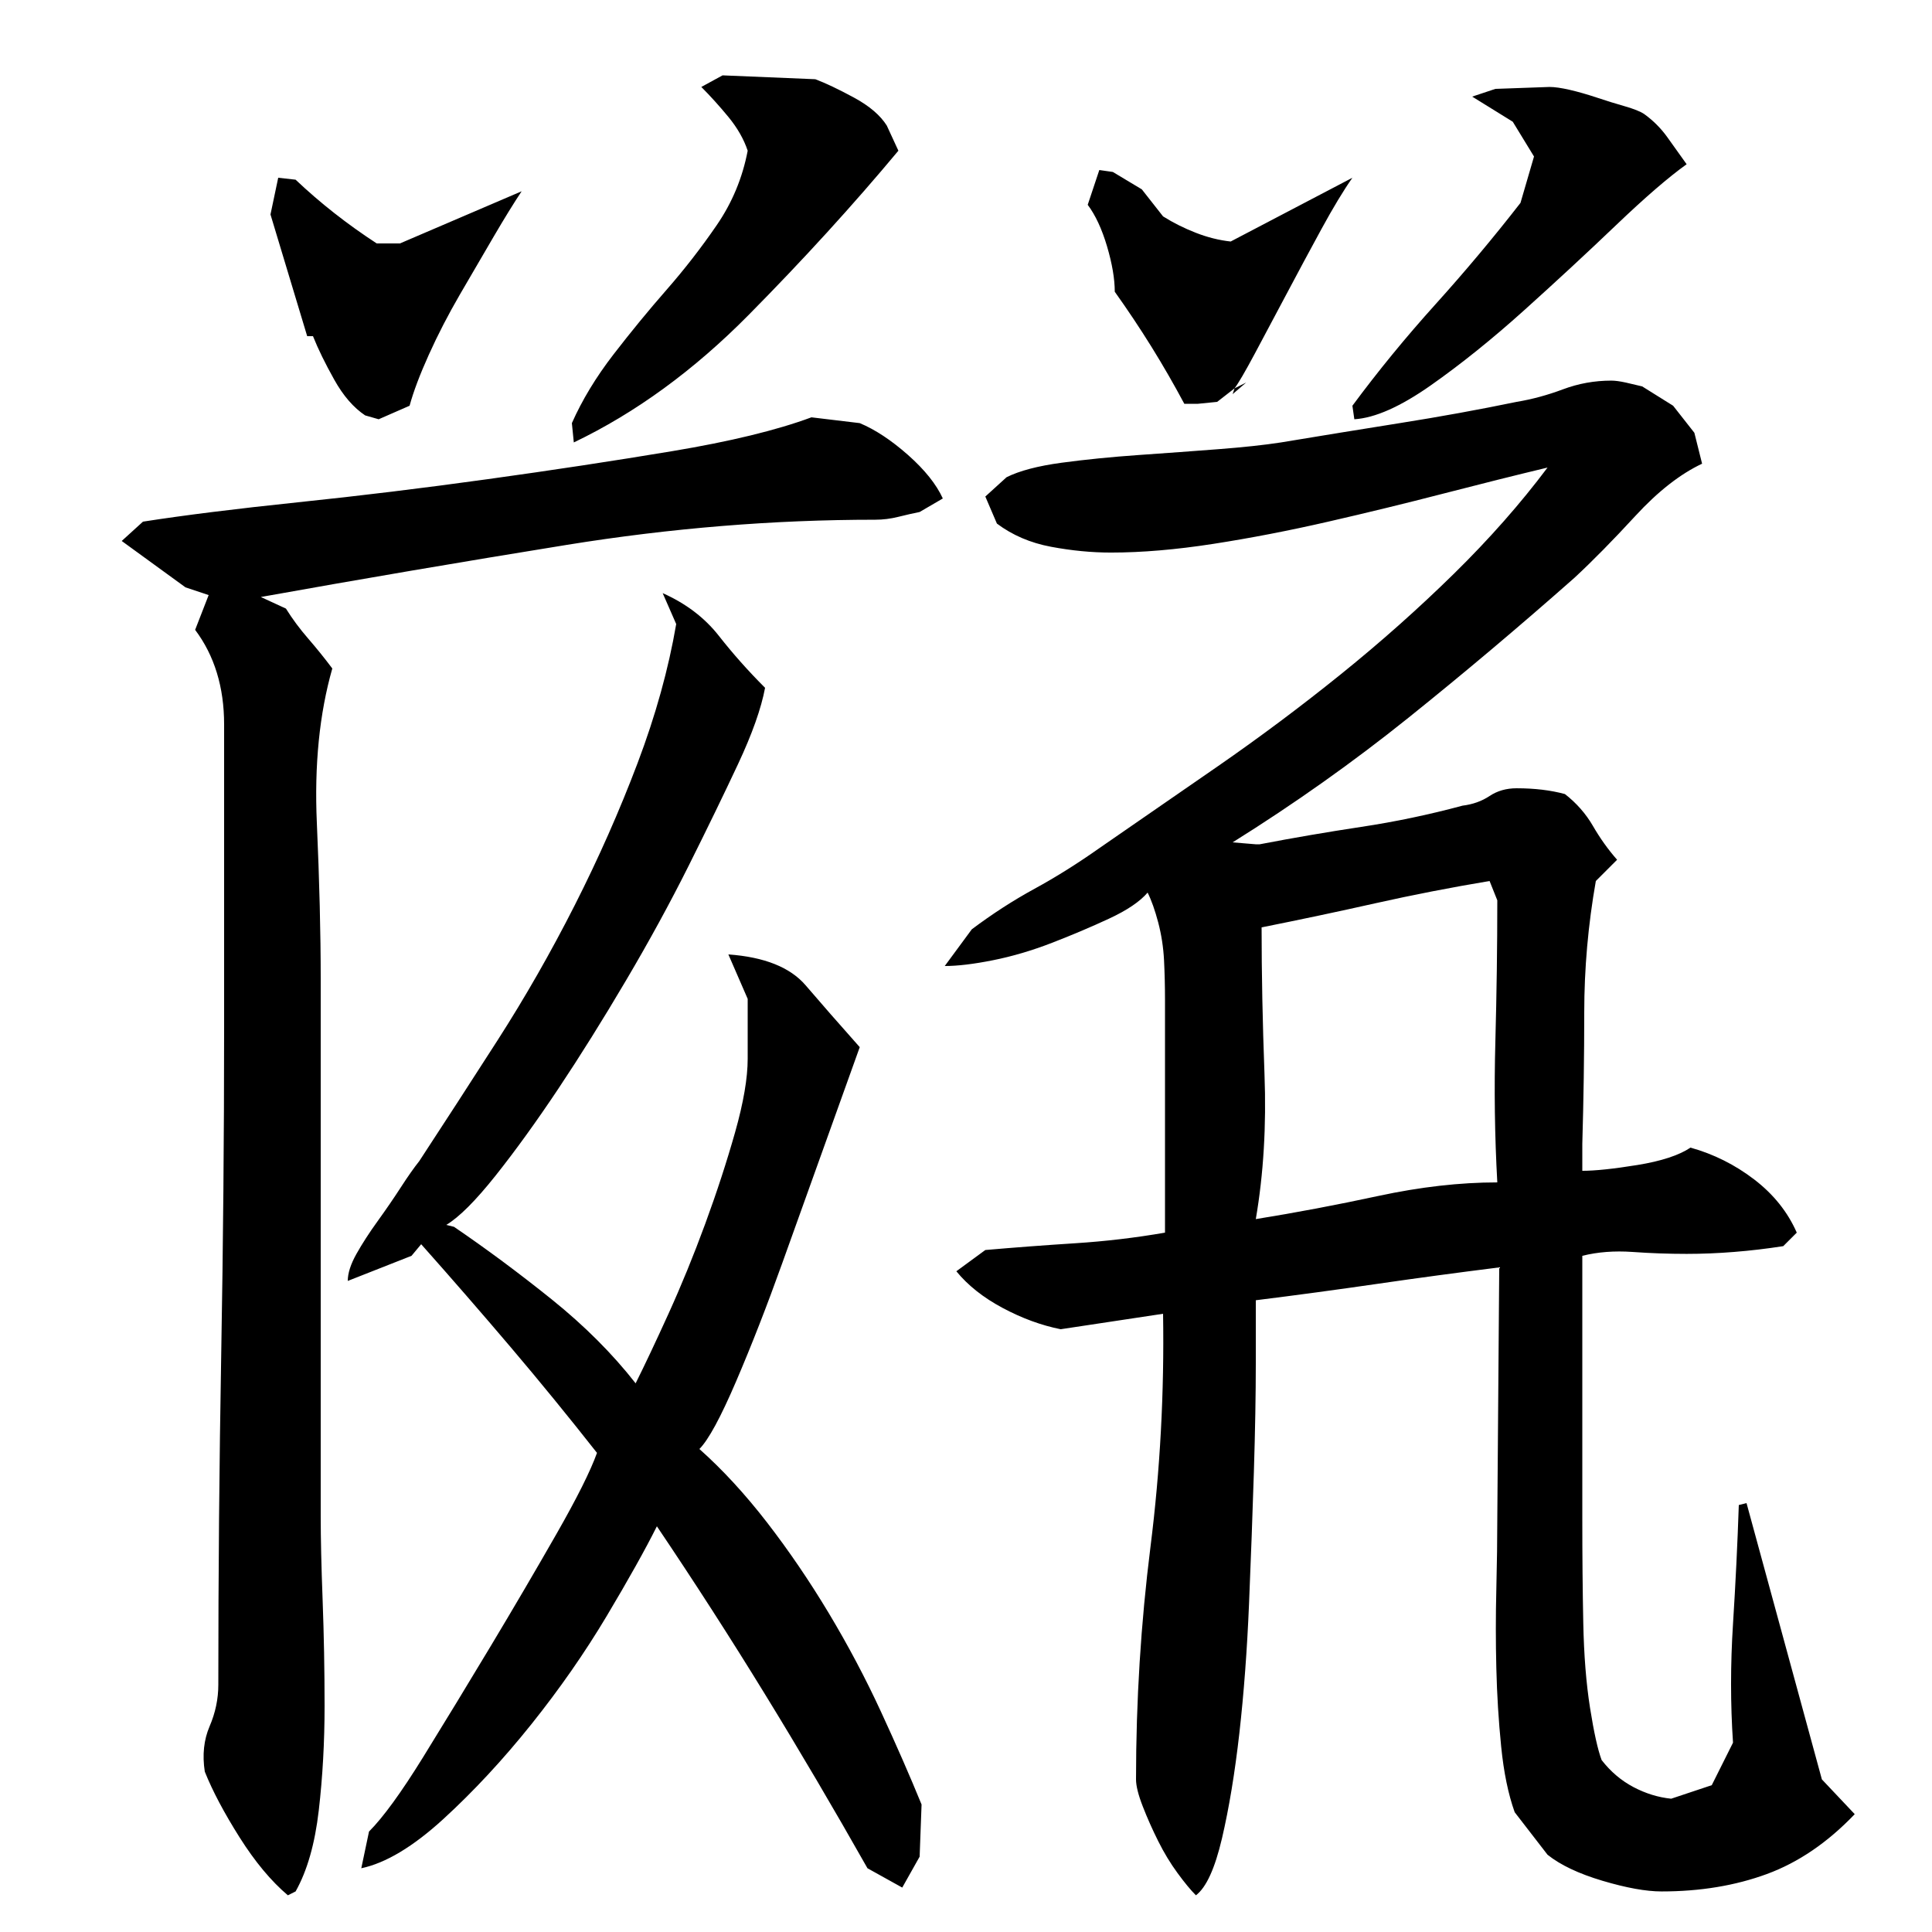
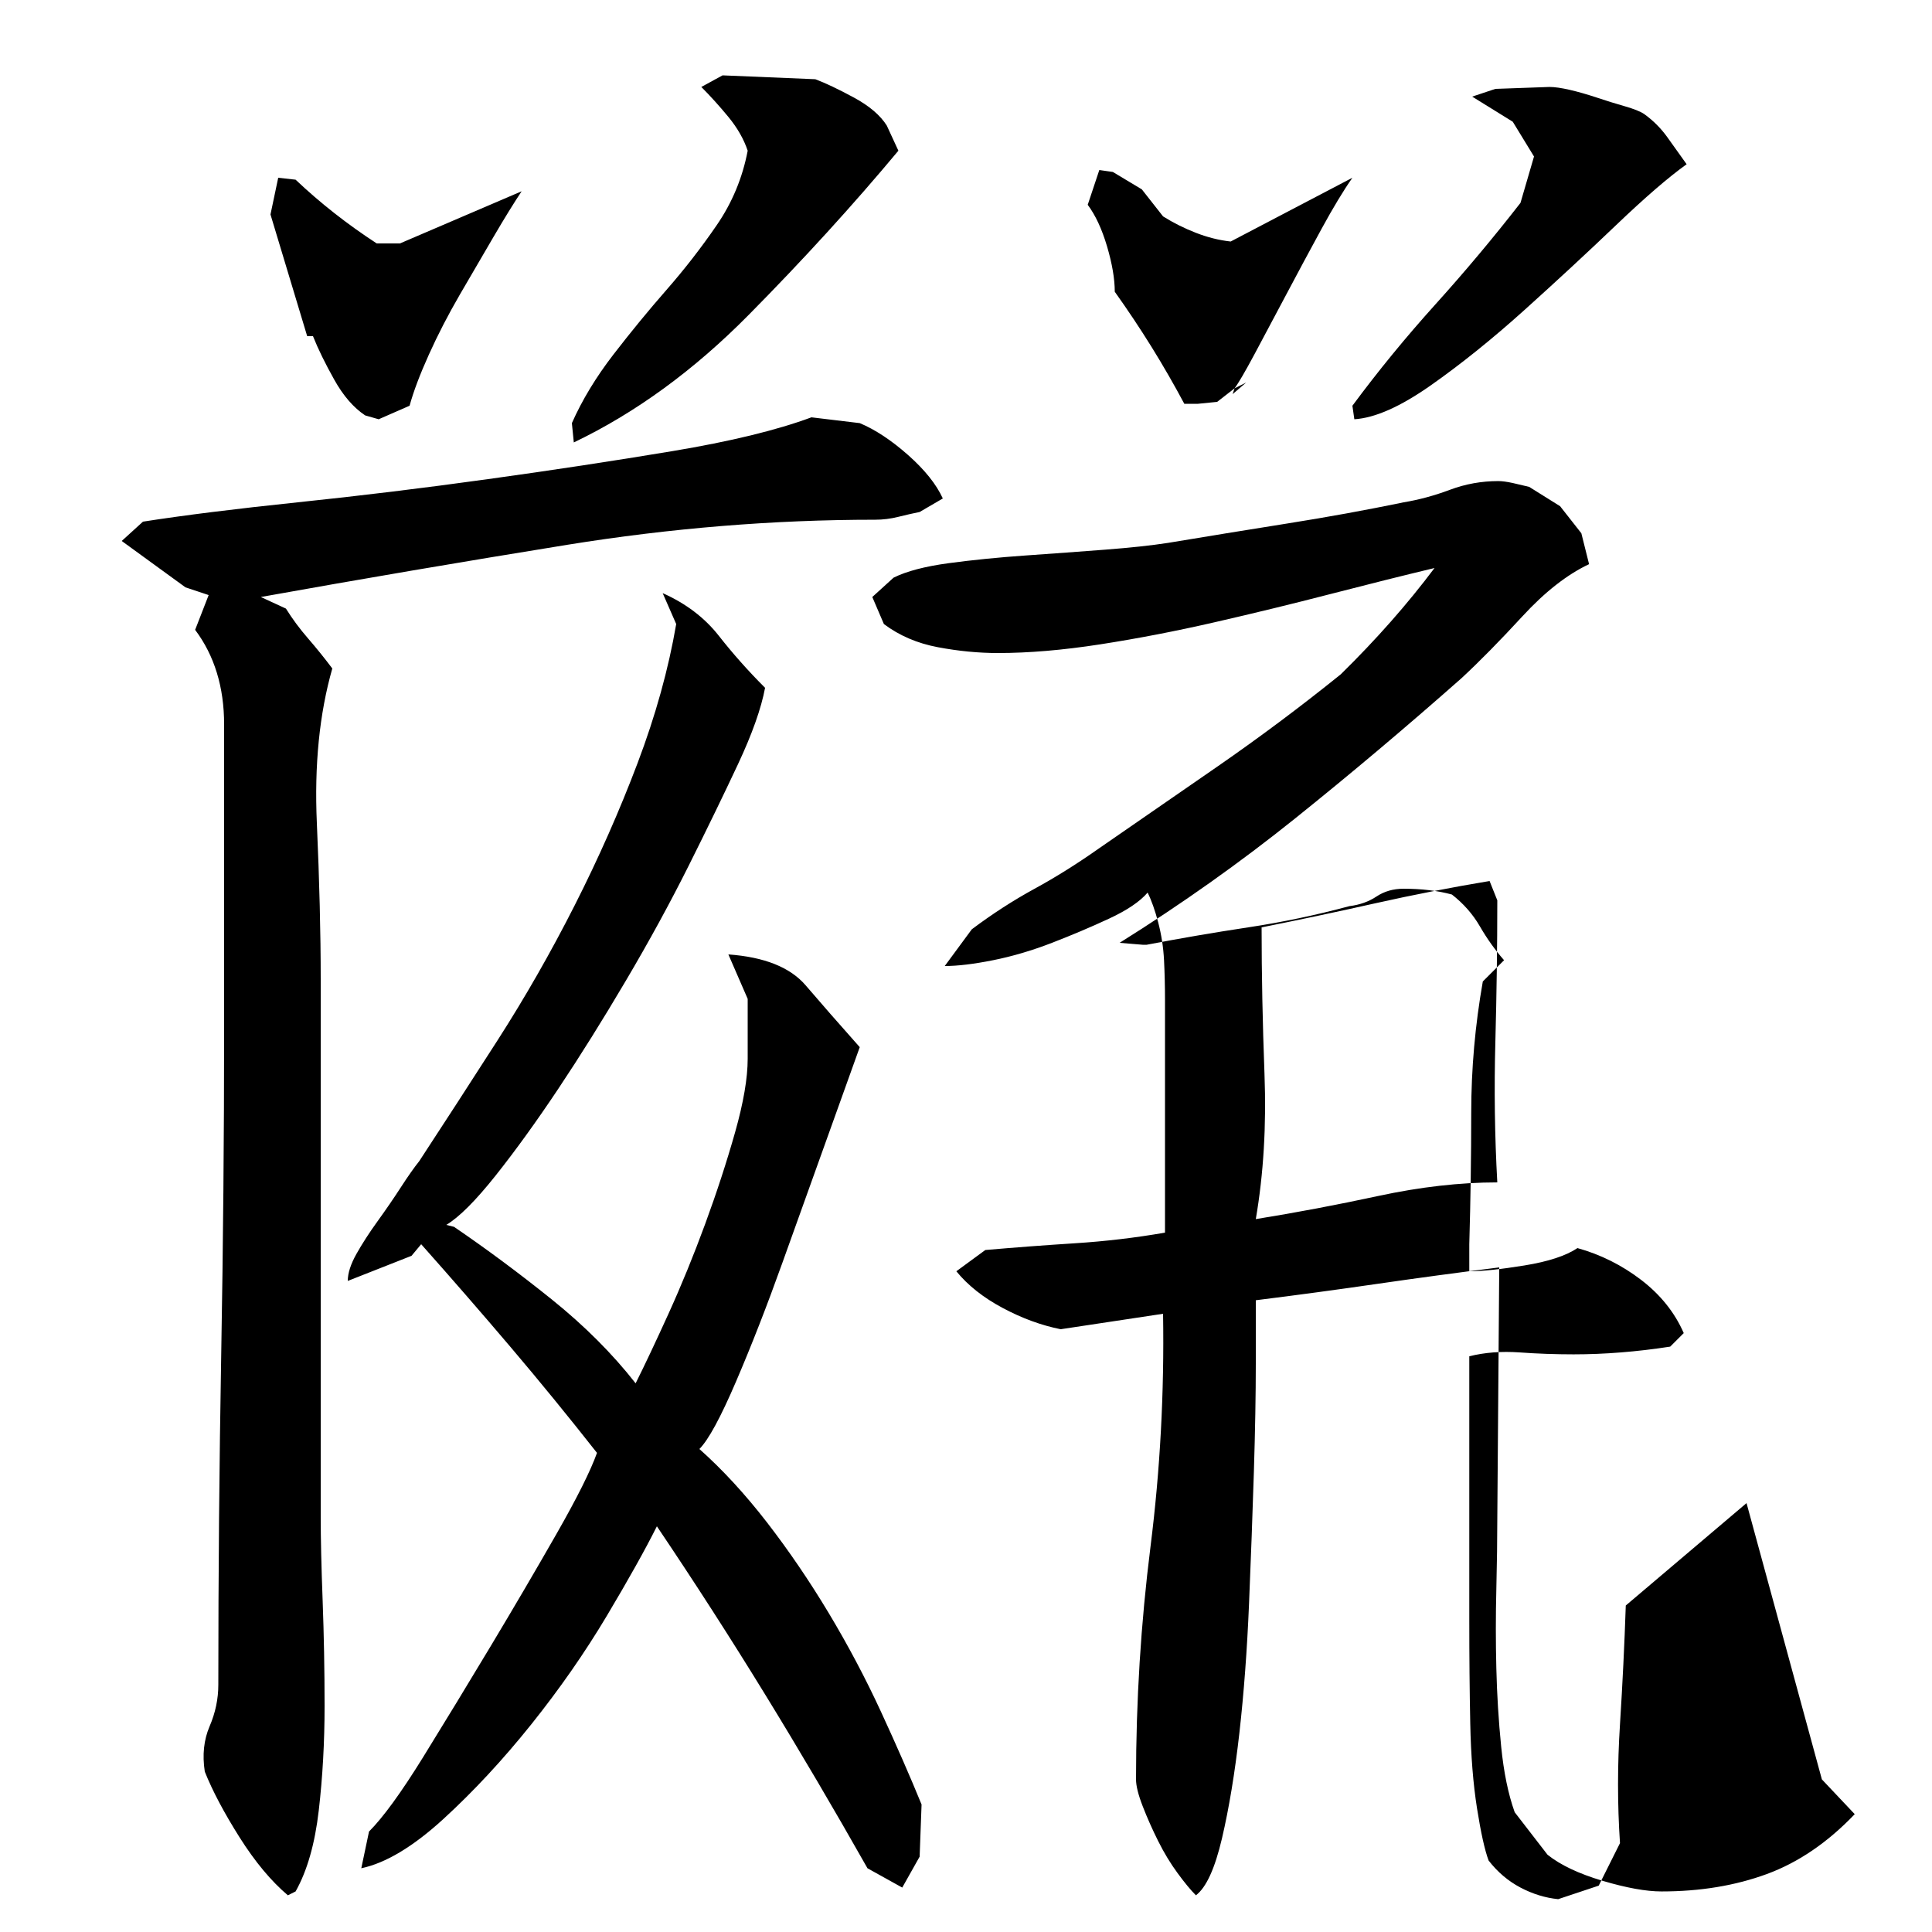
<svg xmlns="http://www.w3.org/2000/svg" version="1.1" id="图层_1" x="0px" y="0px" width="1000px" height="1000px" viewBox="0 0 1000 1000" enable-background="new 0 0 1000 1000" xml:space="preserve">
-   <path d="M116.002,426.006c0-14.656,0-31.656,0-51c0-19.328-5-35.656-15-49l7-18l-12-4l-33-24l11-10c21.328-3.328,48-6.656,80-10  c32-3.328,64.828-7.328,98.5-12c33.656-4.656,65.5-9.5,95.5-14.5s54-10.828,72-17.5l25,3c8,3.344,16.328,8.844,25,16.5  c8.656,7.672,14.656,15.172,18,22.5l-12,7c-3.344,0.672-7,1.5-11,2.5s-8,1.5-12,1.5c-52.672,0-105.844,4.344-159.5,13  c-53.672,8.672-106.5,17.672-158.5,27l13,6c3.328,5.344,7.156,10.5,11.5,15.5c4.328,5,8.5,10.172,12.5,15.5  c-6.672,23.344-9.344,50-8,80c1.328,30,2,57,2,81v278c0,11.344,0.328,25.844,1,43.5c0.656,17.672,1,35.844,1,54.5s-1,36.656-3,54  c-2,17.328-6,31.328-12,42l-4,2c-8.672-7.344-17-17.344-25-30c-8-12.672-14-24-18-34c-1.344-8.672-0.5-16.5,2.5-23.5  s4.5-14.156,4.5-21.5c0-57.328,0.5-114.328,1.5-171c1-56.656,1.5-113,1.5-169V426.006z M144.002,92.006l9,1  c12.656,12,26.656,23,42,33h12l63-27c-4,6-8.844,13.844-14.5,23.5c-5.672,9.672-11.5,19.672-17.5,30c-6,10.344-11.344,20.672-16,31  c-4.672,10.344-8,19.172-10,26.5l-16,7l-7-2c-6-4-11.344-10.156-16-18.5c-4.672-8.328-8.344-15.828-11-22.5h-3l-19-63  L144.002,92.006z M235.002,635.006c16.656,11.344,33.5,23.844,50.5,37.5c17,13.672,31.5,28.172,43.5,43.5  c4.656-9.328,10.328-21.328,17-36c6.656-14.656,13-30.156,19-46.5c6-16.328,11.156-32.156,15.5-47.5c4.328-15.328,6.5-28,6.5-38v-31  l-10-23c18.656,1.344,32,6.672,40,16c8,9.344,17.328,20,28,32c-3.344,9.344-8.844,24.672-16.5,46  c-7.672,21.344-15.5,43.172-23.5,65.5c-8,22.344-16,42.844-24,61.5c-8,18.672-14.344,30.344-19,35c12,10.672,23.656,23.344,35,38  c11.328,14.672,22,30.344,32,47c10,16.672,19,33.672,27,51s15,33.328,21,48l-1,27l-9,16l-18-10c-17.344-30.672-35-60.672-53-90  s-36.672-58.328-56-87c-6,12-14.672,27.5-26,46.5c-11.344,19-24.344,37.672-39,56c-14.672,18.328-29.844,34.656-45.5,49  c-15.672,14.328-29.844,22.828-42.5,25.5l4-19c7.328-7.344,16.656-20.172,28-38.5c11.328-18.344,23-37.5,35-57.5  s23.328-39.328,34-58c10.656-18.656,17.656-32.656,21-42c-14.672-18.656-29.5-36.828-44.5-54.5c-15-17.656-30.5-35.5-46.5-53.5l-5,6  l-33,13c0-4,1.5-8.656,4.5-14c3-5.328,6.656-11,11-17c4.328-6,8.328-11.828,12-17.5c3.656-5.656,6.828-10.156,9.5-13.5  c12.656-19.328,26.156-40.156,40.5-62.5c14.328-22.328,27.656-45.656,40-70c12.328-24.328,23.156-48.828,32.5-73.5  c9.328-24.656,16-48.656,20-72l-7-16c12,5.344,21.656,12.672,29,22c7.328,9.344,15.328,18.344,24,27c-2,10.672-6.672,23.844-14,39.5  c-7.344,15.672-15.844,33.172-25.5,52.5c-9.672,19.344-20.5,39.172-32.5,59.5c-12,20.344-23.672,39-35,56  c-11.344,17-22.172,32-32.5,45c-10.344,13-18.844,21.5-25.5,25.5L235.002,635.006z M465.002,78.006  c-23.344,28-49.172,56.344-77.5,85c-28.344,28.672-58.5,50.672-90.5,66l-1-10c5.328-12,12.5-23.828,21.5-35.5  c9-11.656,18.156-22.828,27.5-33.5c9.328-10.656,18-21.828,26-33.5c8-11.656,13.328-24.5,16-38.5c-2-6-5.344-11.828-10-17.5  c-4.672-5.656-9.344-10.828-14-15.5l11-6l48,2c5.328,2,12,5.172,20,9.5c8,4.344,13.656,9.172,17,14.5L465.002,78.006z   M904.002,778.006l39,143l17,18c-14,14.656-29.172,25-45.5,31c-16.344,6-34.5,9-54.5,9c-8,0-18.172-1.844-30.5-5.5  c-12.344-3.672-21.844-8.172-28.5-13.5l-17-22c-3.344-9.344-5.672-20.672-7-34c-1.344-13.344-2.172-26.828-2.5-40.5  c-0.344-13.656-0.344-27.328,0-41c0.328-13.656,0.5-25.828,0.5-36.5l1-130c-21.344,2.672-42.344,5.5-63,8.5  c-20.672,3-41.672,5.844-63,8.5c0,5.344,0,16.172,0,32.5c0,16.344-0.344,35.172-1,56.5c-0.672,21.344-1.5,44-2.5,68  s-2.672,46.344-5,67c-2.344,20.656-5.344,38.828-9,54.5c-3.672,15.656-8.172,25.5-13.5,29.5c-2.672-2.672-5.844-6.5-9.5-11.5  c-3.672-5-7-10.5-10-16.5s-5.672-12-8-18c-2.344-6-3.5-10.672-3.5-14c0-40.656,2.5-80.828,7.5-120.5  c5-39.656,7.156-79.828,6.5-120.5l-53,8c-10-2-20-5.656-30-11c-10-5.328-18-11.656-24-19l15-11c15.328-1.328,30.828-2.5,46.5-3.5  c15.656-1,31.156-2.828,46.5-5.5v-104c0-4,0-9.5,0-16.5s-0.172-13.828-0.5-20.5c-0.344-6.656-1.344-13.156-3-19.5  c-1.672-6.328-3.5-11.5-5.5-15.5c-4,4.672-10.672,9.172-20,13.5c-9.344,4.344-19.172,8.5-29.5,12.5c-10.344,4-20.5,7-30.5,9  s-18.344,3-25,3l14-19c10.656-8,21.5-15,32.5-21s22.156-13,33.5-21c19.328-13.328,39.828-27.5,61.5-42.5  c21.656-15,42.828-30.828,63.5-47.5c20.656-16.656,40.156-34,58.5-52c18.328-18,34.5-36.328,48.5-55c-16.672,4-34.672,8.5-54,13.5  c-19.344,5-39.172,9.844-59.5,14.5c-20.344,4.672-40.172,8.5-59.5,11.5c-19.344,3-37,4.5-53,4.5c-10,0-20.344-1-31-3  c-10.672-2-20-6-28-12l-6-14l11-10c6.656-3.328,16.156-5.828,28.5-7.5c12.328-1.656,25.656-3,40-4c14.328-1,28-2,41-3  s23.828-2.156,32.5-3.5c20-3.328,40.5-6.656,61.5-10c21-3.328,41.156-7,60.5-11c8-1.328,16-3.5,24-6.5s16.328-4.5,25-4.5  c2,0,4.5,0.344,7.5,1c3,0.672,5.828,1.344,8.5,2l16,10l11,14l4,16c-11.344,5.344-22.844,14.344-34.5,27  c-11.672,12.672-22.172,23.344-31.5,32c-28.672,25.344-57.344,49.5-86,72.5c-28.672,23-59,44.5-91,64.5l12,1h2  c17.328-3.328,34.828-6.328,52.5-9c17.656-2.656,35.156-6.328,52.5-11c5.328-0.656,10-2.328,14-5c4-2.656,8.656-4,14-4  c9.328,0,17.656,1,25,3c6,4.672,10.828,10.172,14.5,16.5c3.656,6.344,7.828,12.172,12.5,17.5l-11,11c-4,22.672-6,45.344-6,68  c0,22.672-0.344,45.344-1,68v14c6.656,0,16.156-1,28.5-3c12.328-2,21.5-5,27.5-9c12,3.344,23,8.844,33,16.5  c10,7.672,17.328,16.844,22,27.5l-7,7c-8.672,1.344-17.172,2.344-25.5,3c-8.344,0.672-16.5,1-24.5,1c-9.344,0-18.672-0.328-28-1  c-9.344-0.656-18,0-26,2c0,8,0,19.172,0,33.5c0,14.344,0,30.344,0,48c0,17.672,0,36,0,55s0.156,36.844,0.5,53.5  c0.328,16.672,1.5,31.344,3.5,44s4,21.656,6,27c4.656,6,10.156,10.656,16.5,14c6.328,3.328,12.828,5.328,19.5,6l21-7l11-22  c-1.344-20-1.344-40.5,0-61.5c1.328-21,2.328-41.5,3-61.5L904.002,778.006z M569.002,88.006l7,1l15,9l11,14  c5.328,3.344,11,6.172,17,8.5c6,2.344,12,3.844,18,4.5l63-33c-4.672,6.672-10,15.5-16,26.5s-12,22.172-18,33.5  c-6,11.344-11.5,21.672-16.5,31c-5,9.344-8.5,15.344-10.5,18l-9,7l-10,1h-7c-5.344-10-11-19.828-17-29.5  c-6-9.656-12.344-19.156-19-28.5c0-6.656-1.344-14.5-4-23.5c-2.672-9-6-16.156-10-21.5L569.002,88.006z M645.002,198.006l-7,6l1-3  L645.002,198.006z M653.002,480.006c0,24,0.5,49.344,1.5,76c1,26.672-0.5,51.672-4.5,75c20.656-3.328,41.828-7.328,63.5-12  c21.656-4.656,42.156-7,61.5-7c-1.344-24-1.672-48.328-1-73c0.656-24.656,1-49,1-73l-4-10c-20,3.344-39.672,7.172-59,11.5  C692.658,471.85,673.002,476.006,653.002,480.006z M851.002,59.006c4.656,3.344,8.656,7.344,12,12c3.328,4.672,6.656,9.344,10,14  c-9.344,6.672-21.5,17.172-36.5,31.5c-15,14.344-30.844,29-47.5,44c-16.672,15-32.844,28-48.5,39  c-15.672,11-28.844,16.844-39.5,17.5l-1-7c13.328-18,27.656-35.5,43-52.5c15.328-17,30-34.5,44-52.5l7-24l-11-18l-21-13l12-4l28-1  c2.656,0,6.156,0.5,10.5,1.5c4.328,1,9,2.344,14,4c5,1.672,9.828,3.172,14.5,4.5C845.658,56.35,849.002,57.678,851.002,59.006z" />
+   <path d="M116.002,426.006c0-14.656,0-31.656,0-51c0-19.328-5-35.656-15-49l7-18l-12-4l-33-24l11-10c21.328-3.328,48-6.656,80-10  c32-3.328,64.828-7.328,98.5-12c33.656-4.656,65.5-9.5,95.5-14.5s54-10.828,72-17.5l25,3c8,3.344,16.328,8.844,25,16.5  c8.656,7.672,14.656,15.172,18,22.5l-12,7c-3.344,0.672-7,1.5-11,2.5s-8,1.5-12,1.5c-52.672,0-105.844,4.344-159.5,13  c-53.672,8.672-106.5,17.672-158.5,27l13,6c3.328,5.344,7.156,10.5,11.5,15.5c4.328,5,8.5,10.172,12.5,15.5  c-6.672,23.344-9.344,50-8,80c1.328,30,2,57,2,81v278c0,11.344,0.328,25.844,1,43.5c0.656,17.672,1,35.844,1,54.5s-1,36.656-3,54  c-2,17.328-6,31.328-12,42l-4,2c-8.672-7.344-17-17.344-25-30c-8-12.672-14-24-18-34c-1.344-8.672-0.5-16.5,2.5-23.5  s4.5-14.156,4.5-21.5c0-57.328,0.5-114.328,1.5-171c1-56.656,1.5-113,1.5-169V426.006z M144.002,92.006l9,1  c12.656,12,26.656,23,42,33h12l63-27c-4,6-8.844,13.844-14.5,23.5c-5.672,9.672-11.5,19.672-17.5,30c-6,10.344-11.344,20.672-16,31  c-4.672,10.344-8,19.172-10,26.5l-16,7l-7-2c-6-4-11.344-10.156-16-18.5c-4.672-8.328-8.344-15.828-11-22.5h-3l-19-63  L144.002,92.006z M235.002,635.006c16.656,11.344,33.5,23.844,50.5,37.5c17,13.672,31.5,28.172,43.5,43.5  c4.656-9.328,10.328-21.328,17-36c6.656-14.656,13-30.156,19-46.5c6-16.328,11.156-32.156,15.5-47.5c4.328-15.328,6.5-28,6.5-38v-31  l-10-23c18.656,1.344,32,6.672,40,16c8,9.344,17.328,20,28,32c-3.344,9.344-8.844,24.672-16.5,46  c-7.672,21.344-15.5,43.172-23.5,65.5c-8,22.344-16,42.844-24,61.5c-8,18.672-14.344,30.344-19,35c12,10.672,23.656,23.344,35,38  c11.328,14.672,22,30.344,32,47c10,16.672,19,33.672,27,51s15,33.328,21,48l-1,27l-9,16l-18-10c-17.344-30.672-35-60.672-53-90  s-36.672-58.328-56-87c-6,12-14.672,27.5-26,46.5c-11.344,19-24.344,37.672-39,56c-14.672,18.328-29.844,34.656-45.5,49  c-15.672,14.328-29.844,22.828-42.5,25.5l4-19c7.328-7.344,16.656-20.172,28-38.5c11.328-18.344,23-37.5,35-57.5  s23.328-39.328,34-58c10.656-18.656,17.656-32.656,21-42c-14.672-18.656-29.5-36.828-44.5-54.5c-15-17.656-30.5-35.5-46.5-53.5l-5,6  l-33,13c0-4,1.5-8.656,4.5-14c3-5.328,6.656-11,11-17c4.328-6,8.328-11.828,12-17.5c3.656-5.656,6.828-10.156,9.5-13.5  c12.656-19.328,26.156-40.156,40.5-62.5c14.328-22.328,27.656-45.656,40-70c12.328-24.328,23.156-48.828,32.5-73.5  c9.328-24.656,16-48.656,20-72l-7-16c12,5.344,21.656,12.672,29,22c7.328,9.344,15.328,18.344,24,27c-2,10.672-6.672,23.844-14,39.5  c-7.344,15.672-15.844,33.172-25.5,52.5c-9.672,19.344-20.5,39.172-32.5,59.5c-12,20.344-23.672,39-35,56  c-11.344,17-22.172,32-32.5,45c-10.344,13-18.844,21.5-25.5,25.5L235.002,635.006z M465.002,78.006  c-23.344,28-49.172,56.344-77.5,85c-28.344,28.672-58.5,50.672-90.5,66l-1-10c5.328-12,12.5-23.828,21.5-35.5  c9-11.656,18.156-22.828,27.5-33.5c9.328-10.656,18-21.828,26-33.5c8-11.656,13.328-24.5,16-38.5c-2-6-5.344-11.828-10-17.5  c-4.672-5.656-9.344-10.828-14-15.5l11-6l48,2c5.328,2,12,5.172,20,9.5c8,4.344,13.656,9.172,17,14.5L465.002,78.006z   M904.002,778.006l39,143l17,18c-14,14.656-29.172,25-45.5,31c-16.344,6-34.5,9-54.5,9c-8,0-18.172-1.844-30.5-5.5  c-12.344-3.672-21.844-8.172-28.5-13.5l-17-22c-3.344-9.344-5.672-20.672-7-34c-1.344-13.344-2.172-26.828-2.5-40.5  c-0.344-13.656-0.344-27.328,0-41c0.328-13.656,0.5-25.828,0.5-36.5l1-130c-21.344,2.672-42.344,5.5-63,8.5  c-20.672,3-41.672,5.844-63,8.5c0,5.344,0,16.172,0,32.5c0,16.344-0.344,35.172-1,56.5c-0.672,21.344-1.5,44-2.5,68  s-2.672,46.344-5,67c-2.344,20.656-5.344,38.828-9,54.5c-3.672,15.656-8.172,25.5-13.5,29.5c-2.672-2.672-5.844-6.5-9.5-11.5  c-3.672-5-7-10.5-10-16.5s-5.672-12-8-18c-2.344-6-3.5-10.672-3.5-14c0-40.656,2.5-80.828,7.5-120.5  c5-39.656,7.156-79.828,6.5-120.5l-53,8c-10-2-20-5.656-30-11c-10-5.328-18-11.656-24-19l15-11c15.328-1.328,30.828-2.5,46.5-3.5  c15.656-1,31.156-2.828,46.5-5.5v-104c0-4,0-9.5,0-16.5s-0.172-13.828-0.5-20.5c-0.344-6.656-1.344-13.156-3-19.5  c-1.672-6.328-3.5-11.5-5.5-15.5c-4,4.672-10.672,9.172-20,13.5c-9.344,4.344-19.172,8.5-29.5,12.5c-10.344,4-20.5,7-30.5,9  s-18.344,3-25,3l14-19c10.656-8,21.5-15,32.5-21s22.156-13,33.5-21c19.328-13.328,39.828-27.5,61.5-42.5  c21.656-15,42.828-30.828,63.5-47.5c18.328-18,34.5-36.328,48.5-55c-16.672,4-34.672,8.5-54,13.5  c-19.344,5-39.172,9.844-59.5,14.5c-20.344,4.672-40.172,8.5-59.5,11.5c-19.344,3-37,4.5-53,4.5c-10,0-20.344-1-31-3  c-10.672-2-20-6-28-12l-6-14l11-10c6.656-3.328,16.156-5.828,28.5-7.5c12.328-1.656,25.656-3,40-4c14.328-1,28-2,41-3  s23.828-2.156,32.5-3.5c20-3.328,40.5-6.656,61.5-10c21-3.328,41.156-7,60.5-11c8-1.328,16-3.5,24-6.5s16.328-4.5,25-4.5  c2,0,4.5,0.344,7.5,1c3,0.672,5.828,1.344,8.5,2l16,10l11,14l4,16c-11.344,5.344-22.844,14.344-34.5,27  c-11.672,12.672-22.172,23.344-31.5,32c-28.672,25.344-57.344,49.5-86,72.5c-28.672,23-59,44.5-91,64.5l12,1h2  c17.328-3.328,34.828-6.328,52.5-9c17.656-2.656,35.156-6.328,52.5-11c5.328-0.656,10-2.328,14-5c4-2.656,8.656-4,14-4  c9.328,0,17.656,1,25,3c6,4.672,10.828,10.172,14.5,16.5c3.656,6.344,7.828,12.172,12.5,17.5l-11,11c-4,22.672-6,45.344-6,68  c0,22.672-0.344,45.344-1,68v14c6.656,0,16.156-1,28.5-3c12.328-2,21.5-5,27.5-9c12,3.344,23,8.844,33,16.5  c10,7.672,17.328,16.844,22,27.5l-7,7c-8.672,1.344-17.172,2.344-25.5,3c-8.344,0.672-16.5,1-24.5,1c-9.344,0-18.672-0.328-28-1  c-9.344-0.656-18,0-26,2c0,8,0,19.172,0,33.5c0,14.344,0,30.344,0,48c0,17.672,0,36,0,55s0.156,36.844,0.5,53.5  c0.328,16.672,1.5,31.344,3.5,44s4,21.656,6,27c4.656,6,10.156,10.656,16.5,14c6.328,3.328,12.828,5.328,19.5,6l21-7l11-22  c-1.344-20-1.344-40.5,0-61.5c1.328-21,2.328-41.5,3-61.5L904.002,778.006z M569.002,88.006l7,1l15,9l11,14  c5.328,3.344,11,6.172,17,8.5c6,2.344,12,3.844,18,4.5l63-33c-4.672,6.672-10,15.5-16,26.5s-12,22.172-18,33.5  c-6,11.344-11.5,21.672-16.5,31c-5,9.344-8.5,15.344-10.5,18l-9,7l-10,1h-7c-5.344-10-11-19.828-17-29.5  c-6-9.656-12.344-19.156-19-28.5c0-6.656-1.344-14.5-4-23.5c-2.672-9-6-16.156-10-21.5L569.002,88.006z M645.002,198.006l-7,6l1-3  L645.002,198.006z M653.002,480.006c0,24,0.5,49.344,1.5,76c1,26.672-0.5,51.672-4.5,75c20.656-3.328,41.828-7.328,63.5-12  c21.656-4.656,42.156-7,61.5-7c-1.344-24-1.672-48.328-1-73c0.656-24.656,1-49,1-73l-4-10c-20,3.344-39.672,7.172-59,11.5  C692.658,471.85,673.002,476.006,653.002,480.006z M851.002,59.006c4.656,3.344,8.656,7.344,12,12c3.328,4.672,6.656,9.344,10,14  c-9.344,6.672-21.5,17.172-36.5,31.5c-15,14.344-30.844,29-47.5,44c-16.672,15-32.844,28-48.5,39  c-15.672,11-28.844,16.844-39.5,17.5l-1-7c13.328-18,27.656-35.5,43-52.5c15.328-17,30-34.5,44-52.5l7-24l-11-18l-21-13l12-4l28-1  c2.656,0,6.156,0.5,10.5,1.5c4.328,1,9,2.344,14,4c5,1.672,9.828,3.172,14.5,4.5C845.658,56.35,849.002,57.678,851.002,59.006z" />
</svg>